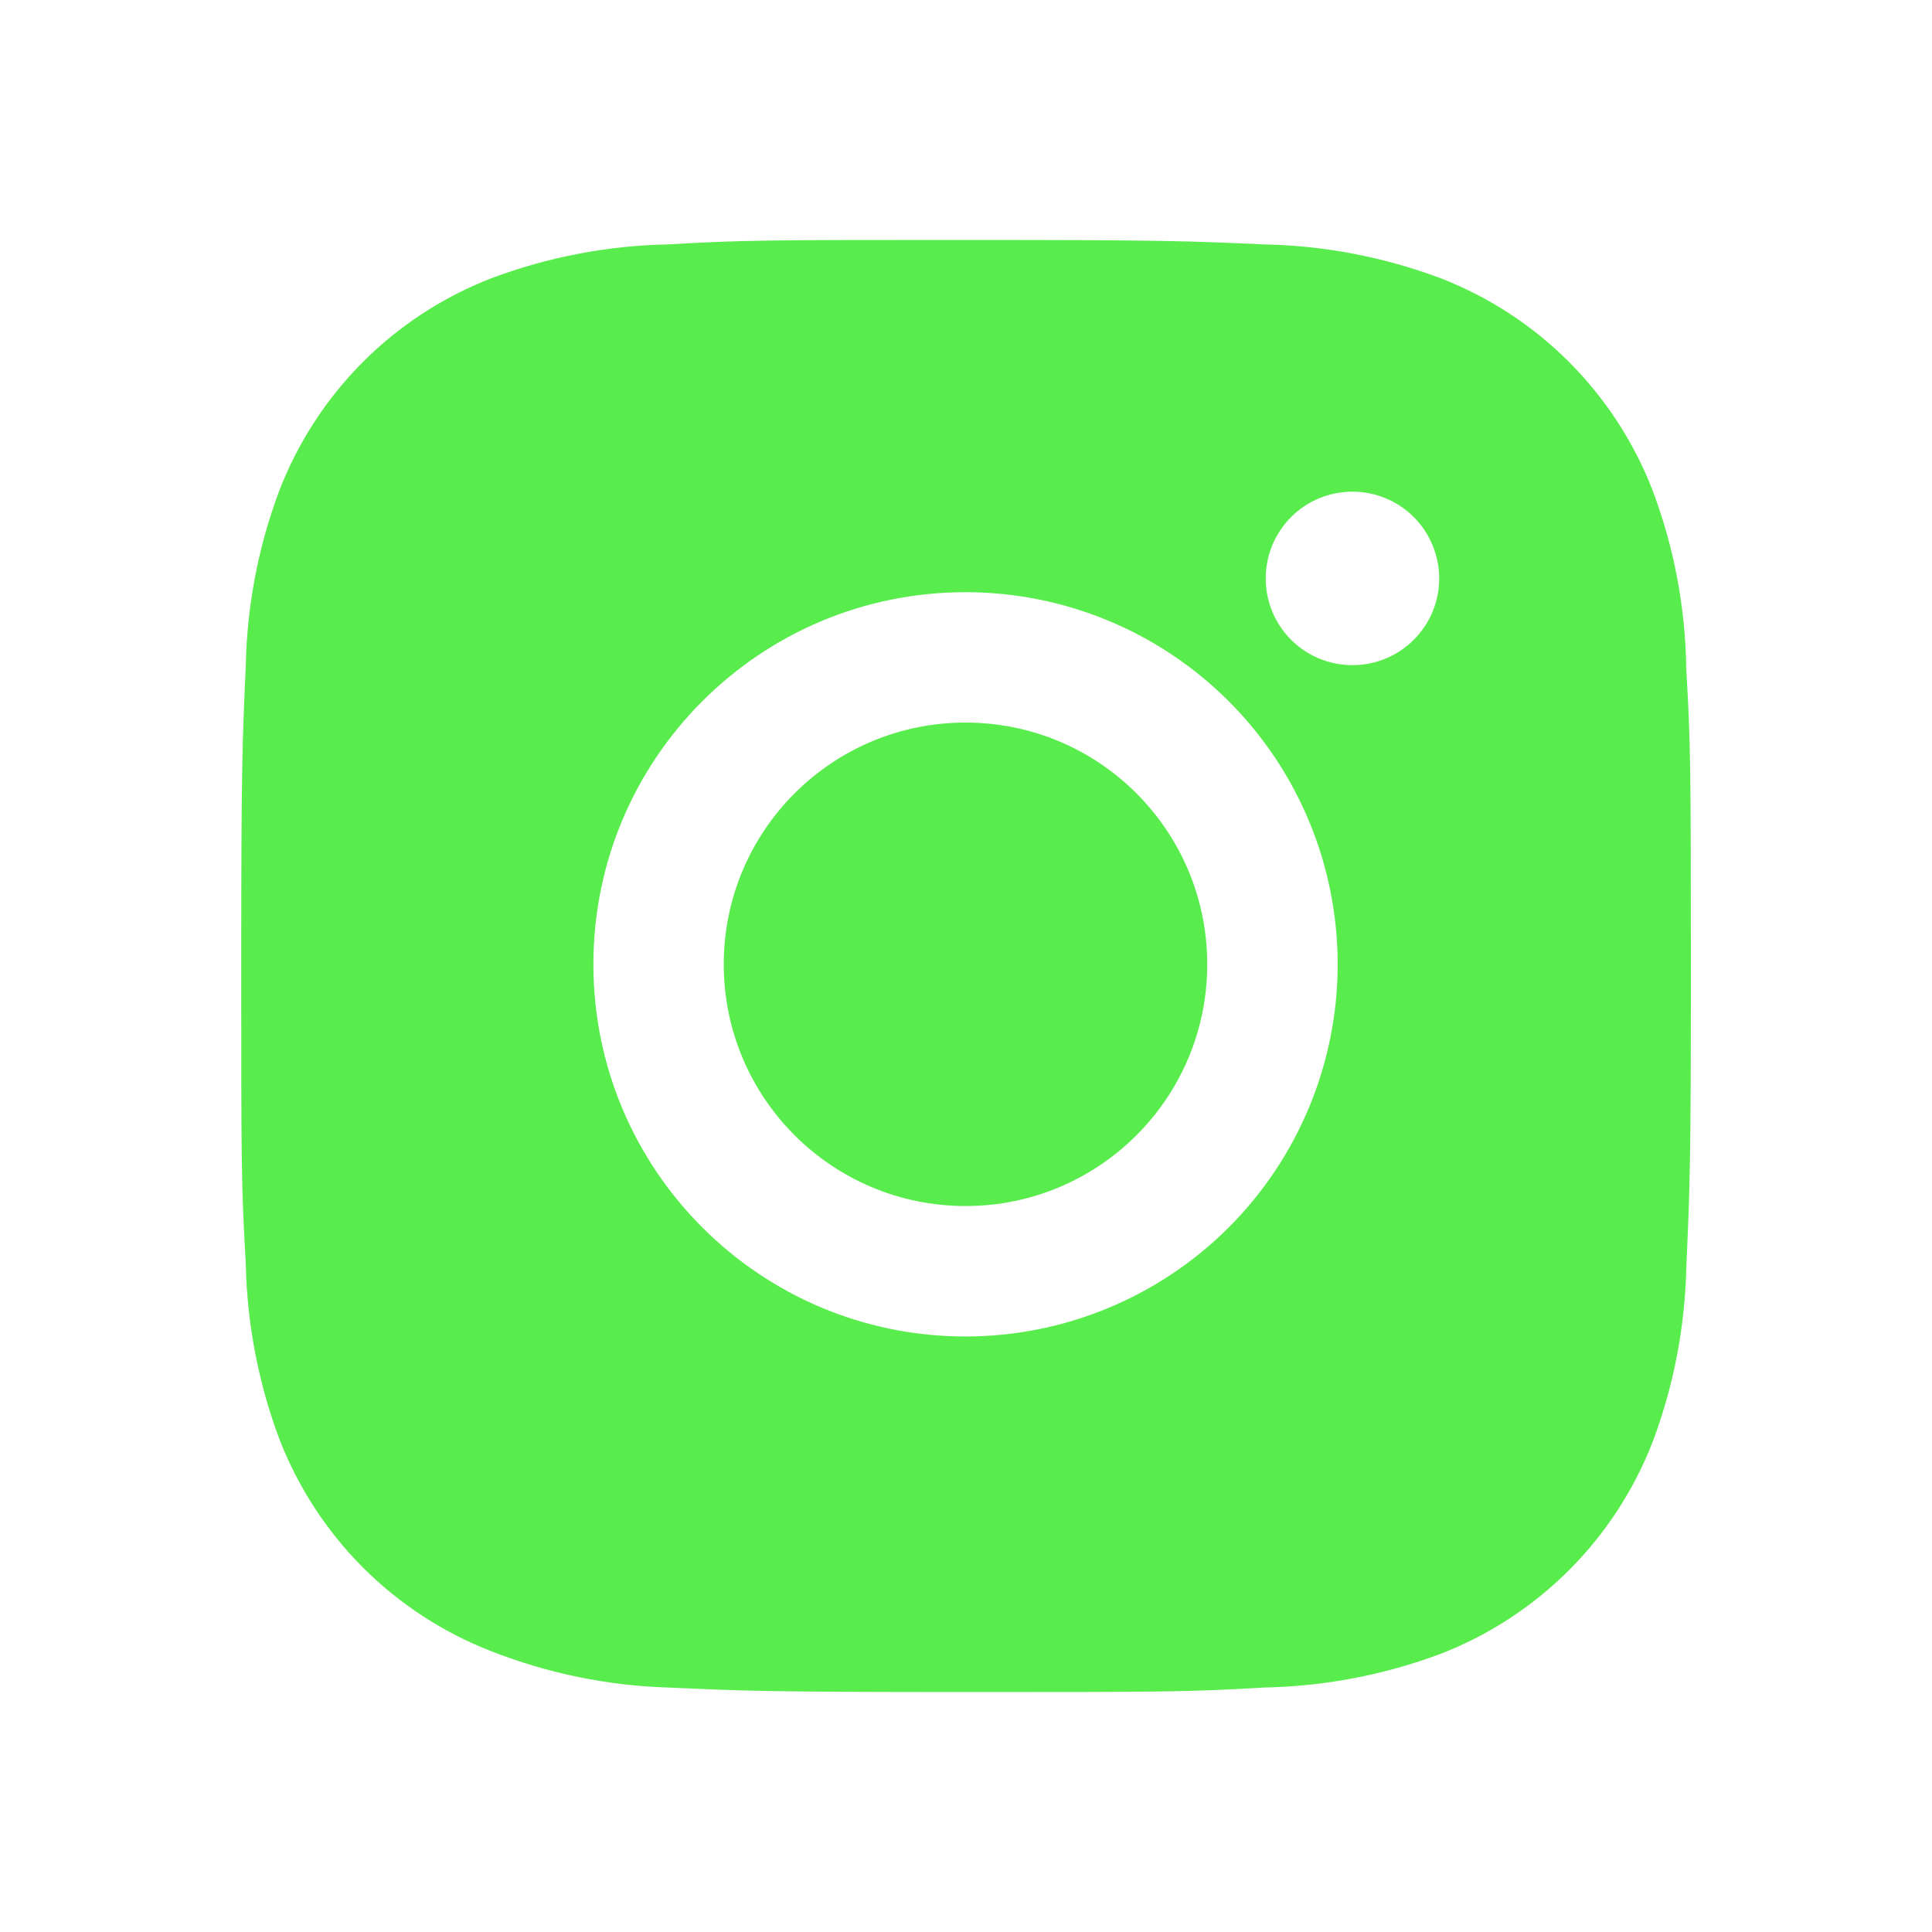
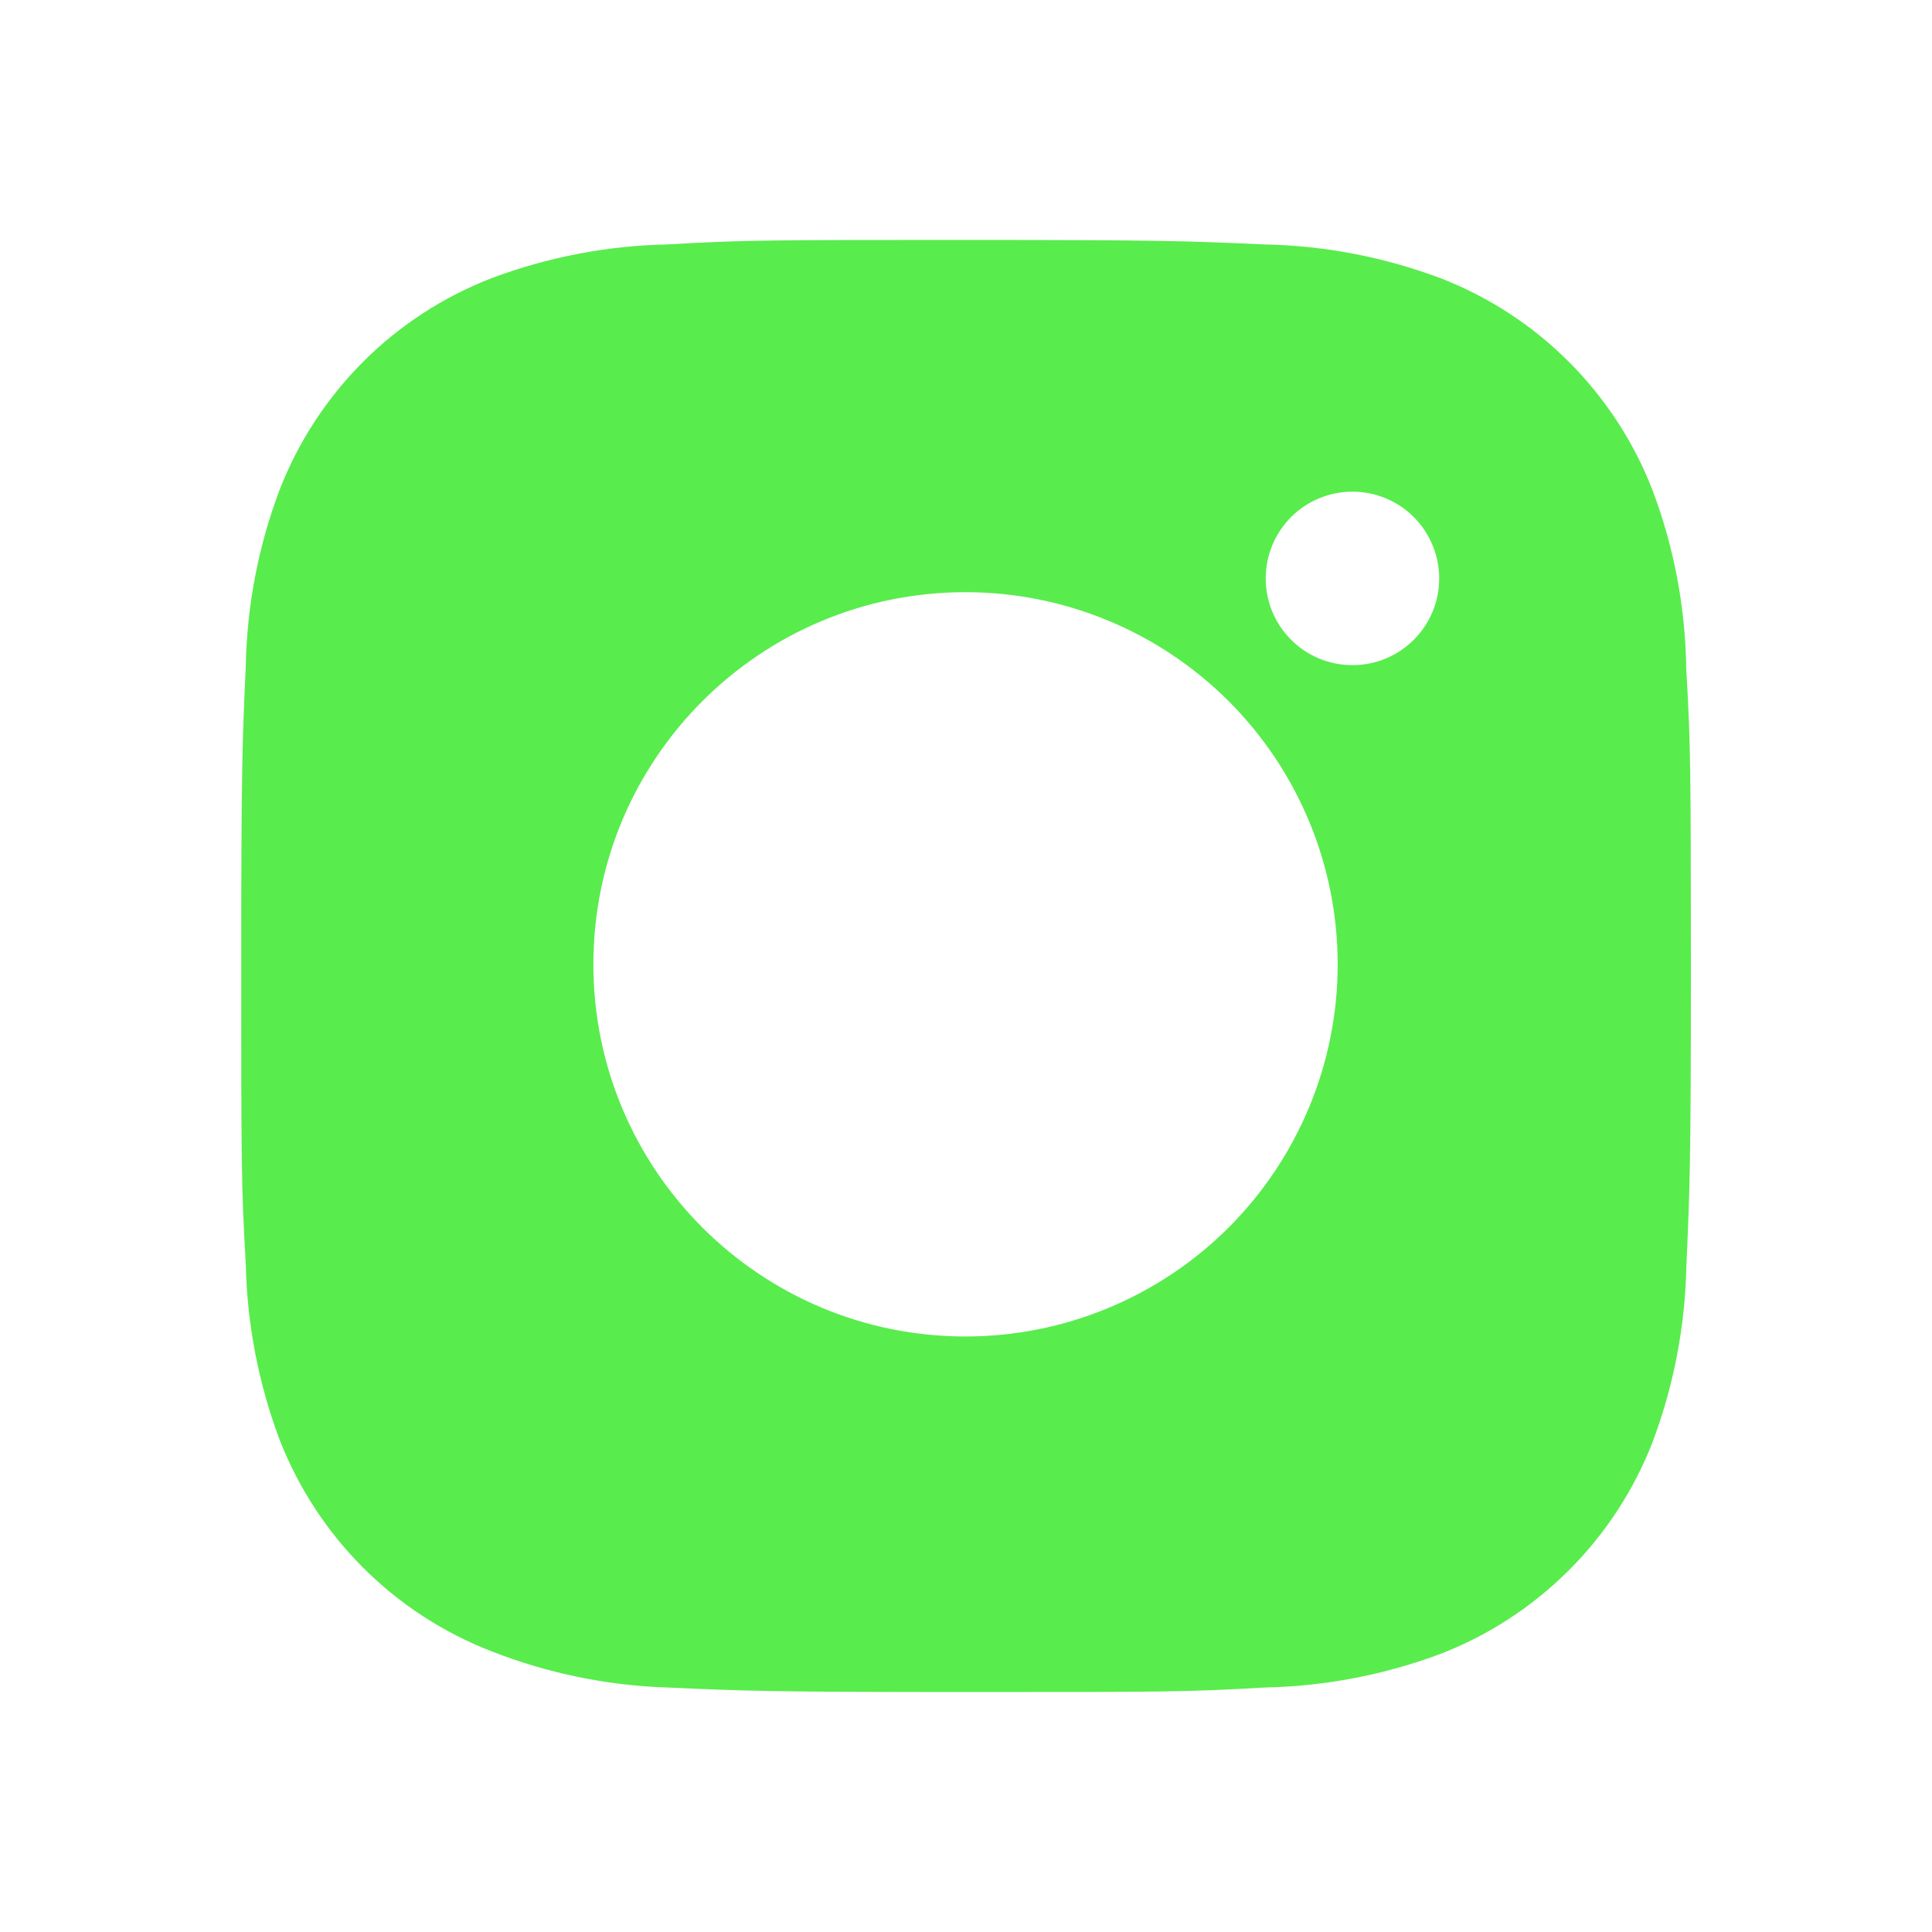
<svg xmlns="http://www.w3.org/2000/svg" width="29" height="29" viewBox="0 0 29 29" fill="none">
  <g clip-path="url(#clip0_1_544)">
    <g filter="url(#filter0_d_1_544)">
      <path d="M25.311 10.035C25.299 9.12 25.128 8.214 24.805 7.358C24.525 6.635 24.097 5.979 23.549 5.431C23.002 4.883 22.346 4.456 21.623 4.176C20.778 3.859 19.885 3.687 18.982 3.669C17.819 3.617 17.451 3.602 14.5 3.602C11.549 3.602 11.171 3.602 10.017 3.669C9.115 3.687 8.222 3.859 7.377 4.176C6.654 4.456 5.998 4.883 5.45 5.431C4.903 5.979 4.475 6.635 4.195 7.358C3.877 8.202 3.706 9.095 3.689 9.998C3.637 11.161 3.621 11.53 3.621 14.481C3.621 17.431 3.621 17.808 3.689 18.964C3.707 19.867 3.878 20.759 4.195 21.606C4.476 22.328 4.903 22.984 5.451 23.532C5.999 24.08 6.656 24.507 7.378 24.787C8.221 25.117 9.114 25.301 10.018 25.33C11.182 25.382 11.55 25.398 14.501 25.398C17.452 25.398 17.83 25.398 18.984 25.33C19.887 25.312 20.78 25.141 21.626 24.824C22.348 24.544 23.004 24.116 23.552 23.568C24.099 23.021 24.527 22.365 24.807 21.642C25.125 20.797 25.295 19.905 25.313 19C25.365 17.837 25.381 17.469 25.381 14.517C25.379 11.566 25.379 11.192 25.311 10.035ZM14.493 20.061C11.407 20.061 8.907 17.561 8.907 14.475C8.907 11.389 11.407 8.889 14.493 8.889C15.974 8.889 17.395 9.477 18.443 10.525C19.49 11.572 20.079 12.993 20.079 14.475C20.079 15.956 19.49 17.377 18.443 18.425C17.395 19.472 15.974 20.061 14.493 20.061ZM20.301 9.984C19.58 9.984 18.999 9.402 18.999 8.682C18.999 8.511 19.032 8.342 19.098 8.184C19.163 8.026 19.259 7.882 19.38 7.761C19.501 7.64 19.644 7.544 19.802 7.479C19.96 7.414 20.13 7.38 20.301 7.38C20.472 7.38 20.641 7.414 20.799 7.479C20.957 7.544 21.1 7.64 21.221 7.761C21.342 7.882 21.438 8.026 21.503 8.184C21.569 8.342 21.603 8.511 21.603 8.682C21.603 9.402 21.02 9.984 20.301 9.984Z" fill="#2BE71B" fill-opacity="0.78" />
    </g>
    <g filter="url(#filter1_d_1_544)">
-       <path d="M14.493 18.103C16.497 18.103 18.121 16.479 18.121 14.475C18.121 12.47 16.497 10.846 14.493 10.846C12.489 10.846 10.864 12.47 10.864 14.475C10.864 16.479 12.489 18.103 14.493 18.103Z" fill="#2BE71B" fill-opacity="0.78" />
-     </g>
+       </g>
  </g>
  <defs>
    <filter id="filter0_d_1_544" x="-4.379" y="-4.398" width="37.76" height="37.796" filterUnits="userSpaceOnUse" color-interpolation-filters="sRGB">
      <feFlood flood-opacity="0" result="BackgroundImageFix" />
      <feColorMatrix in="SourceAlpha" type="matrix" values="0 0 0 0 0 0 0 0 0 0 0 0 0 0 0 0 0 0 127 0" result="hardAlpha" />
      <feOffset />
      <feGaussianBlur stdDeviation="4" />
      <feColorMatrix type="matrix" values="0 0 0 0 1 0 0 0 0 0.046 0 0 0 0 0.046 0 0 0 0.54 0" />
      <feBlend mode="normal" in2="BackgroundImageFix" result="effect1_dropShadow_1_544" />
      <feBlend mode="normal" in="SourceGraphic" in2="effect1_dropShadow_1_544" result="shape" />
    </filter>
    <filter id="filter1_d_1_544" x="-3.136" y="-3.154" width="35.257" height="35.257" filterUnits="userSpaceOnUse" color-interpolation-filters="sRGB">
      <feFlood flood-opacity="0" result="BackgroundImageFix" />
      <feColorMatrix in="SourceAlpha" type="matrix" values="0 0 0 0 0 0 0 0 0 0 0 0 0 0 0 0 0 0 127 0" result="hardAlpha" />
      <feOffset />
      <feGaussianBlur stdDeviation="7" />
      <feColorMatrix type="matrix" values="0 0 0 0 0 0 0 0 0 0 0 0 0 0 0 0 0 0 0.04 0" />
      <feBlend mode="normal" in2="BackgroundImageFix" result="effect1_dropShadow_1_544" />
      <feBlend mode="normal" in="SourceGraphic" in2="effect1_dropShadow_1_544" result="shape" />
    </filter>
    <clipPath id="clip0_1_544">
      <rect width="29" height="29" fill="white" />
    </clipPath>
  </defs>
</svg>